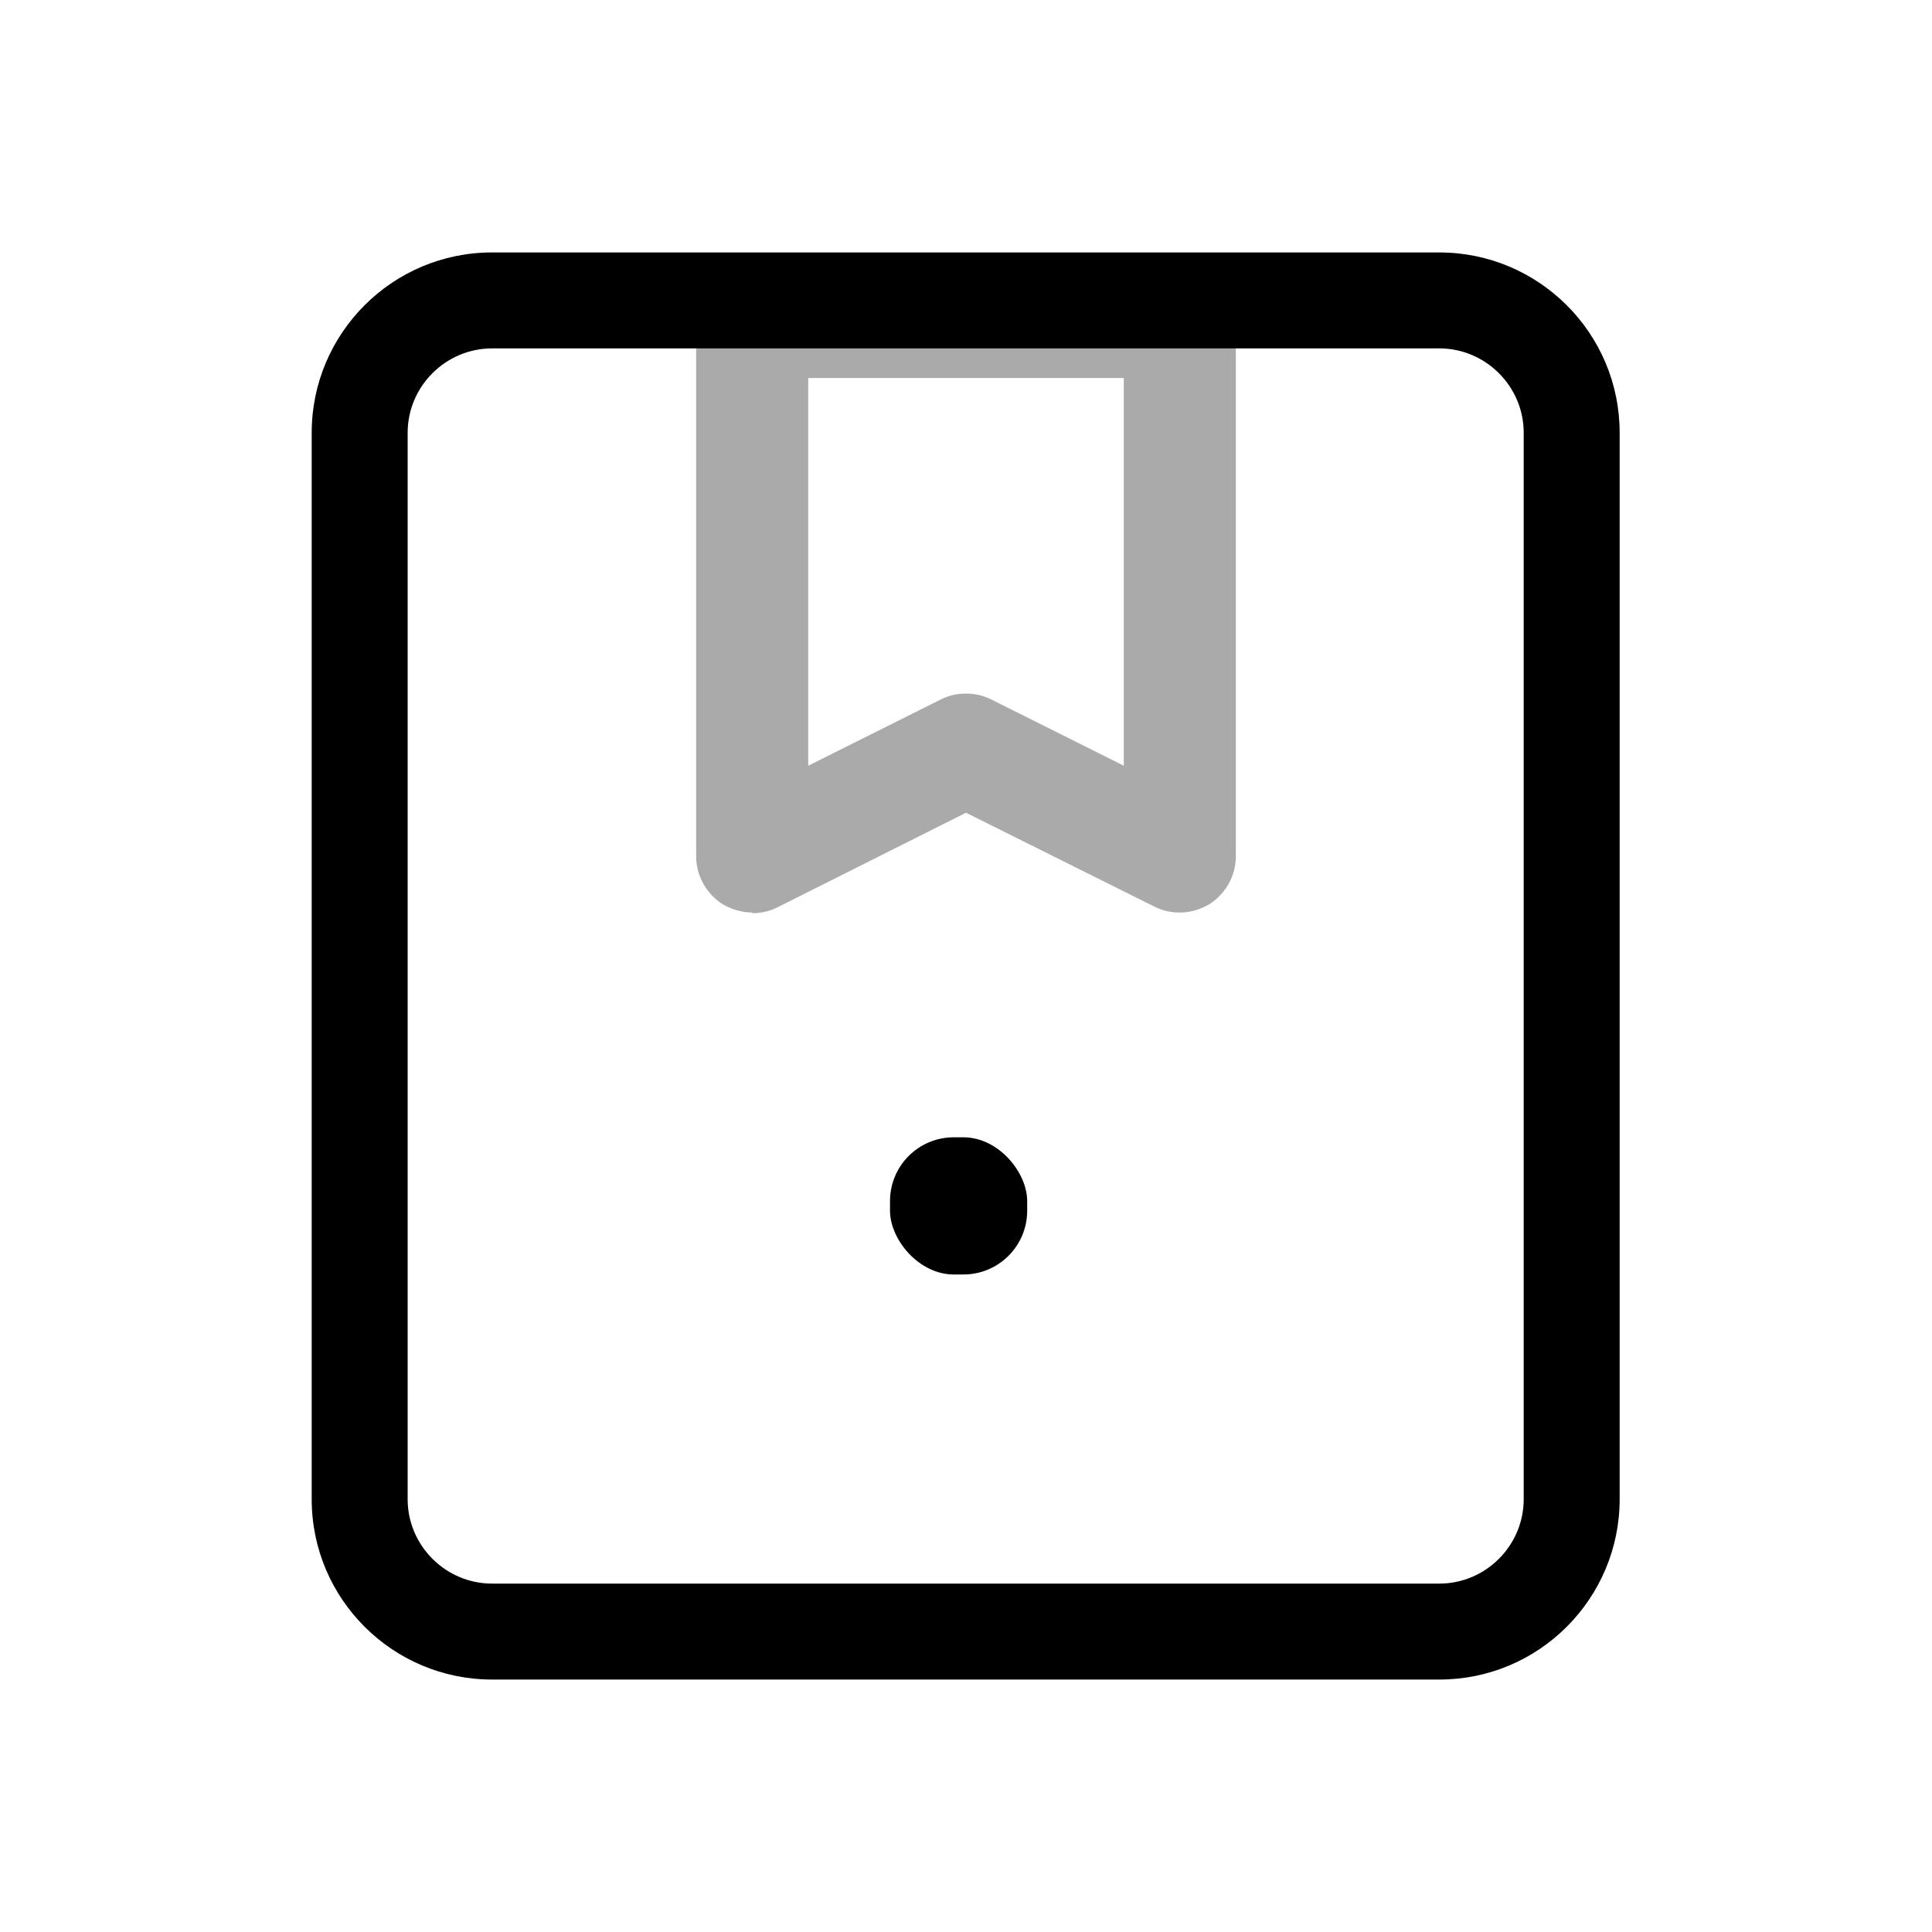
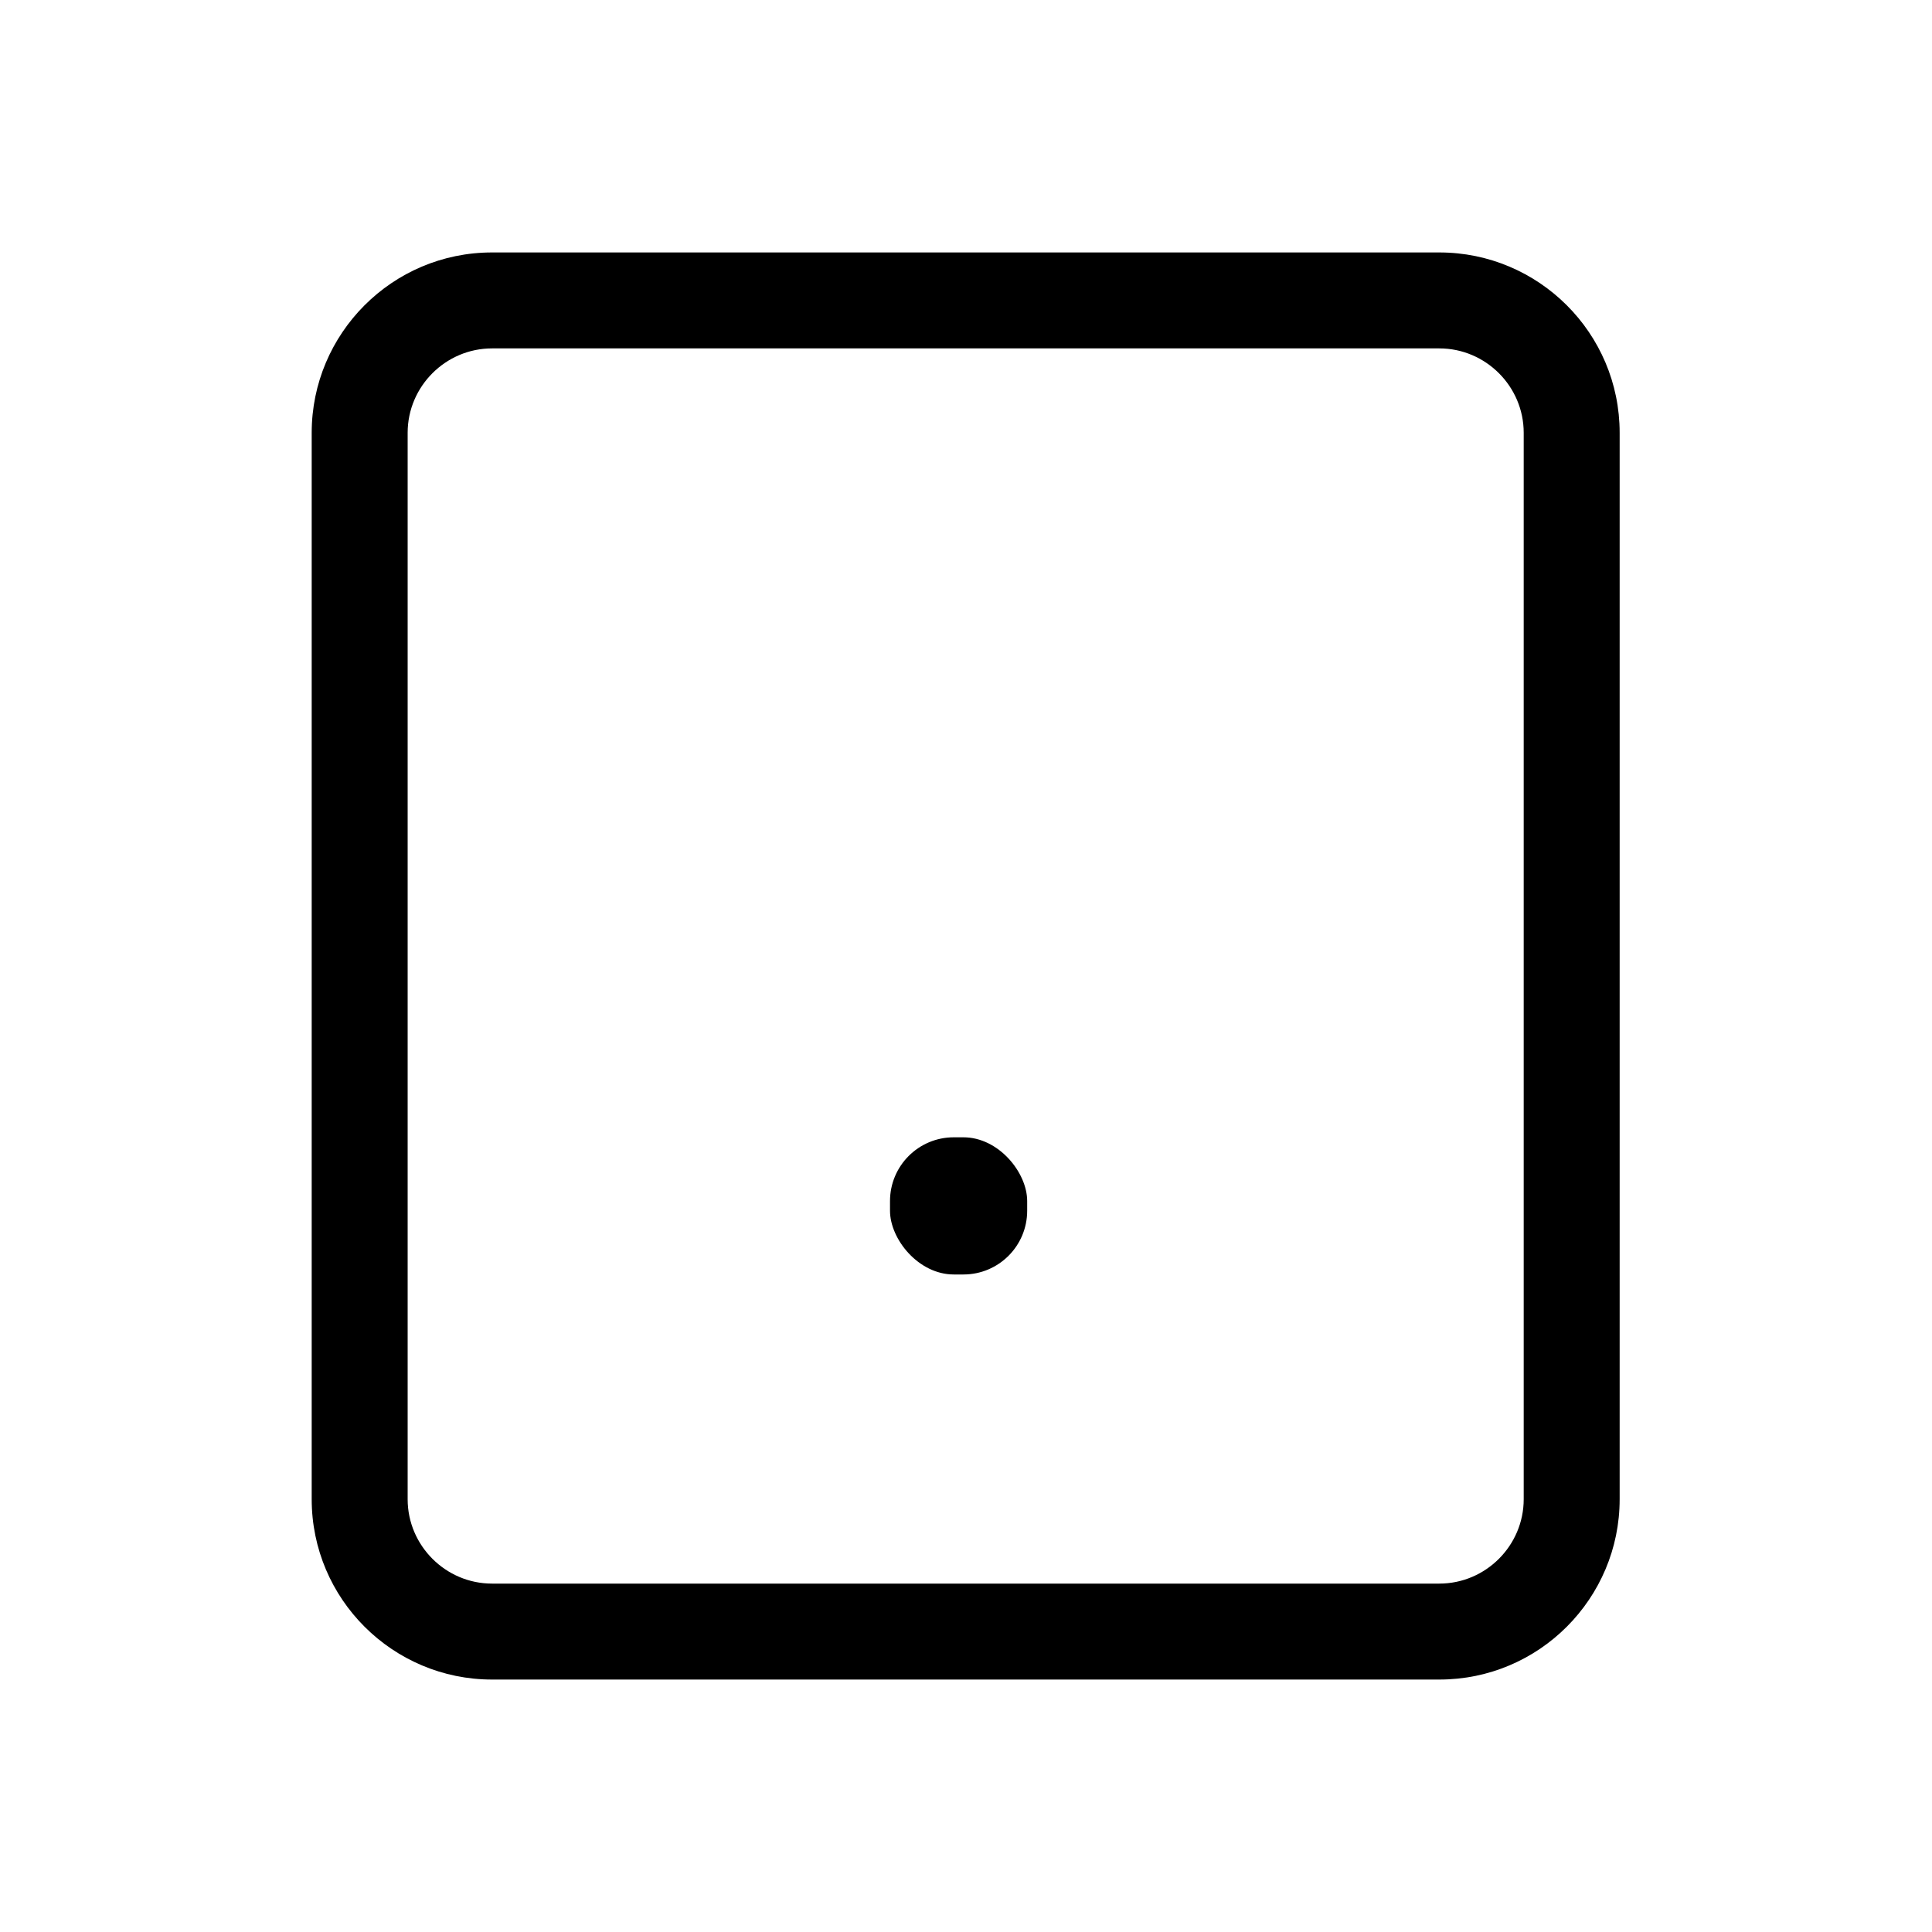
<svg xmlns="http://www.w3.org/2000/svg" id="Layer_2" data-name="Layer 2" viewBox="0 0 30 30">
  <defs>
    <style>
      .cls-1, .cls-2, .cls-3 {
        stroke-width: 0px;
      }

      .cls-2 {
        fill: none;
      }

      .cls-4 {
        clip-path: url(#clippath);
      }

      .cls-3 {
        fill: #aaa;
      }
    </style>
    <clipPath id="clippath">
      <rect class="cls-2" width="30" height="30" />
    </clipPath>
  </defs>
  <g id="Layer_1-2" data-name="Layer 1">
    <g class="cls-4">
      <g>
-         <path class="cls-3" d="m11.68,14.17c-.16,0-.32-.05-.46-.13-.25-.16-.41-.44-.41-.74V5c0-.48.39-.87.87-.87h6.64c.48,0,.87.39.87.87v8.3c0,.3-.16.58-.41.74-.14.08-.29.13-.46.13-.14,0-.27-.03-.39-.09l-2.93-1.46-2.93,1.47c-.12.06-.25.09-.39.09Zm3.32-3.4c.14,0,.27.03.39.09l2.06,1.03v-6.02h-4.9v6.02l2.06-1.03c.12-.06.25-.09.39-.09Z" />
        <path class="cls-1" d="m22.36,26.08H7.64c-1.54,0-2.8-1.25-2.8-2.8V6.72c0-1.54,1.25-2.8,2.8-2.8h14.71c1.54,0,2.8,1.25,2.8,2.8v16.56c0,1.54-1.25,2.8-2.8,2.8ZM7.64,5.41c-.72,0-1.31.59-1.31,1.31v16.56c0,.72.59,1.31,1.31,1.31h14.71c.72,0,1.31-.59,1.31-1.31V6.72c0-.72-.59-1.31-1.31-1.31H7.64Z" />
        <rect class="cls-1" x="13.82" y="17.66" width="2.13" height="2.13" rx=".99" ry=".99" />
      </g>
    </g>
  </g>
</svg>